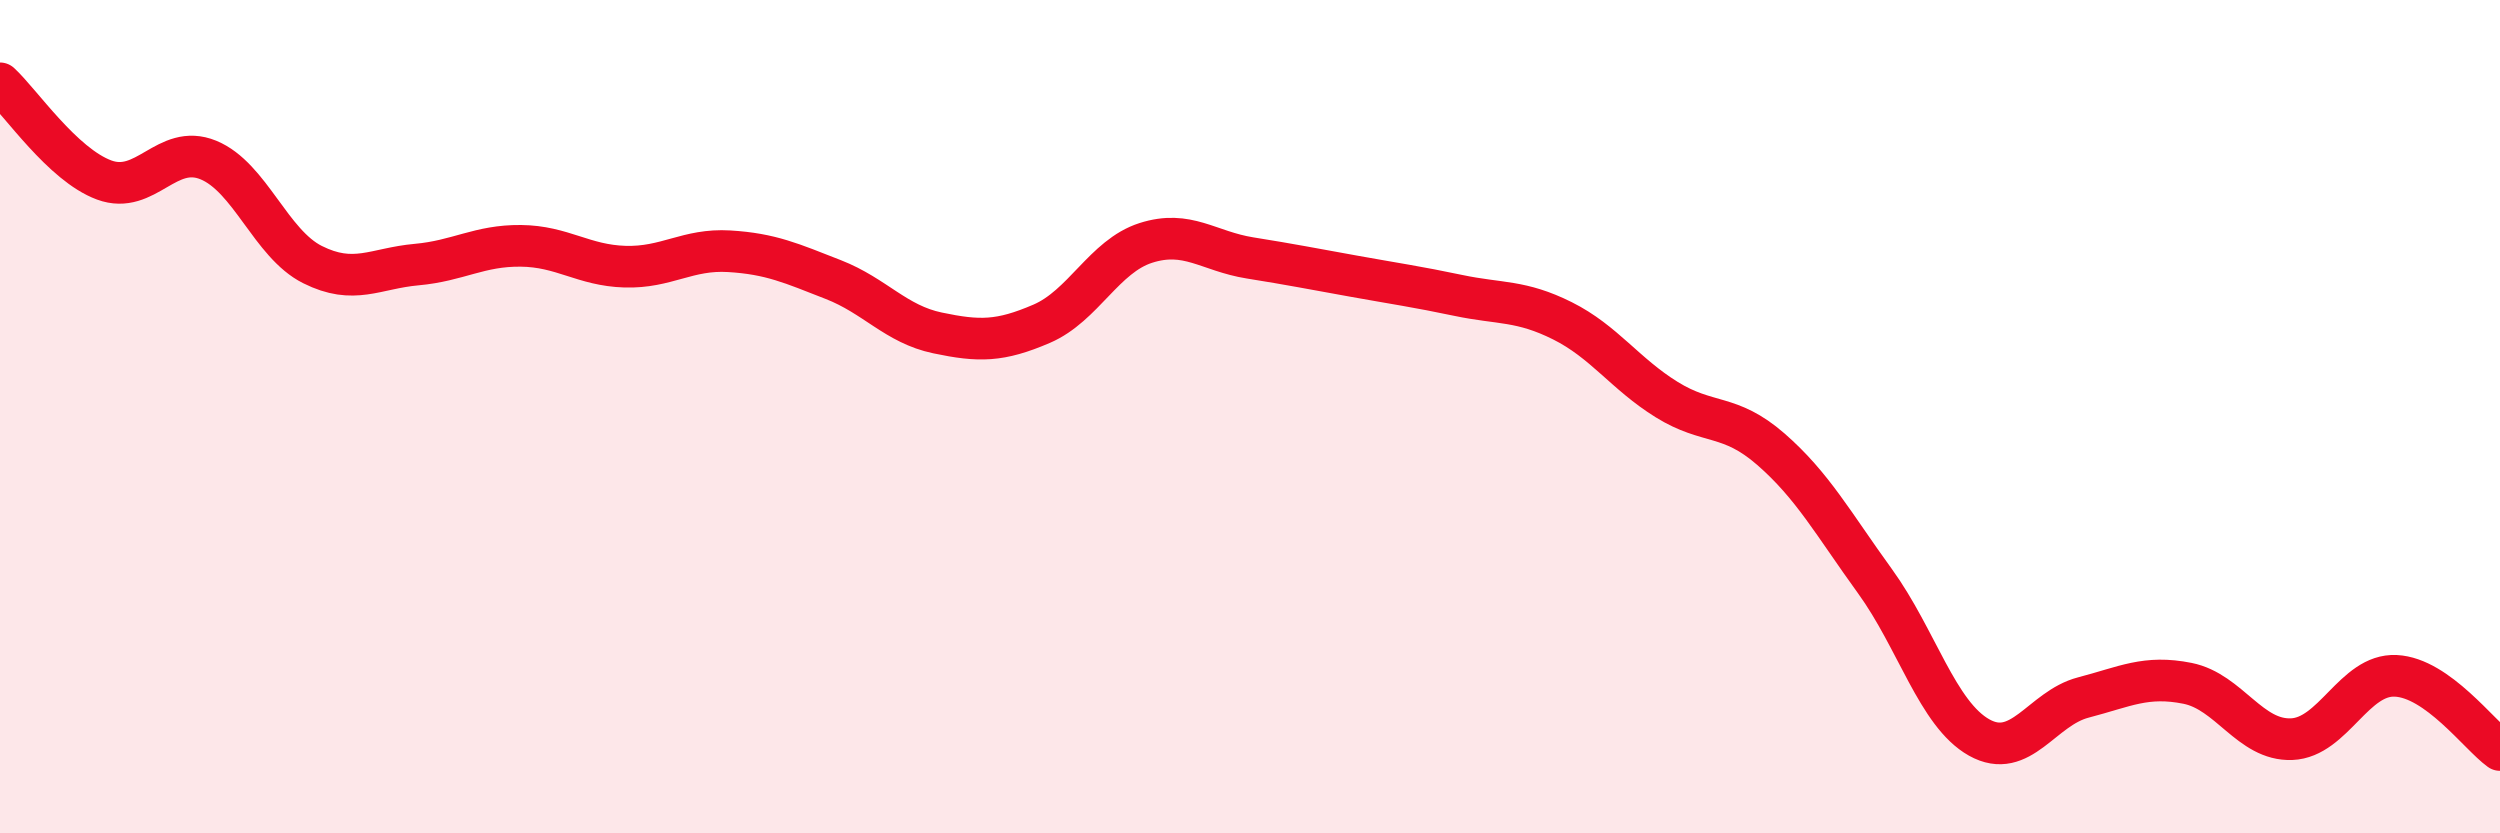
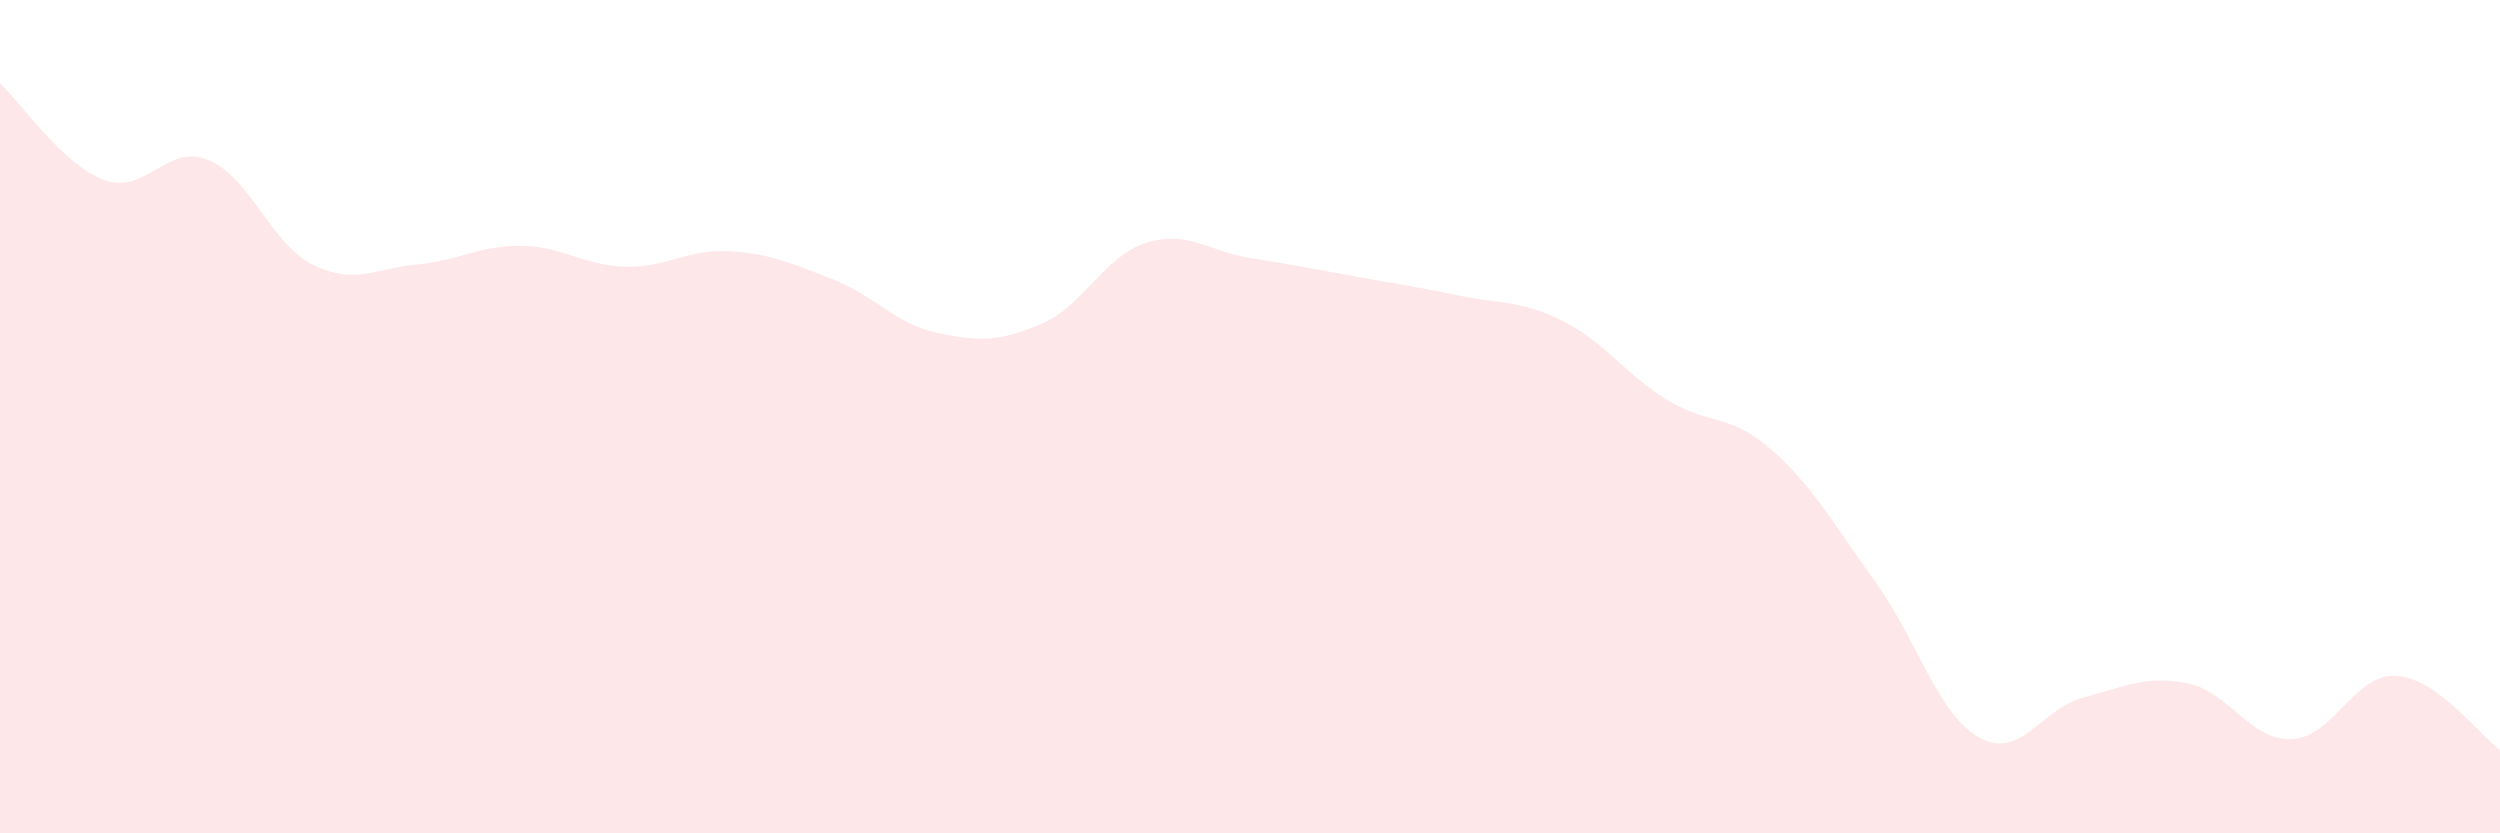
<svg xmlns="http://www.w3.org/2000/svg" width="60" height="20" viewBox="0 0 60 20">
  <path d="M 0,2 C 0.5,2.46 1.5,3.95 2.5,4.32 C 3.5,4.69 4,3.43 5,3.84 C 6,4.25 6.5,5.85 7.5,6.35 C 8.5,6.85 9,6.44 10,6.35 C 11,6.26 11.5,5.89 12.5,5.9 C 13.5,5.91 14,6.37 15,6.4 C 16,6.43 16.5,5.97 17.5,6.03 C 18.5,6.09 19,6.32 20,6.71 C 21,7.1 21.5,7.78 22.5,7.99 C 23.5,8.2 24,8.2 25,7.77 C 26,7.34 26.5,6.15 27.5,5.83 C 28.5,5.51 29,6.03 30,6.19 C 31,6.35 31.5,6.45 32.5,6.63 C 33.5,6.81 34,6.88 35,7.09 C 36,7.3 36.5,7.2 37.5,7.7 C 38.5,8.2 39,8.97 40,9.59 C 41,10.21 41.5,9.91 42.5,10.78 C 43.5,11.65 44,12.57 45,13.95 C 46,15.33 46.5,17.14 47.5,17.7 C 48.5,18.26 49,17 50,16.74 C 51,16.48 51.5,16.2 52.5,16.4 C 53.5,16.6 54,17.78 55,17.74 C 56,17.7 56.5,16.17 57.5,16.22 C 58.5,16.27 59.5,17.64 60,18L60 20L0 20Z" fill="#EB0A25" opacity="0.1" stroke-linecap="round" stroke-linejoin="round" />
-   <path d="M 0,2 C 0.5,2.46 1.5,3.95 2.5,4.32 C 3.5,4.69 4,3.43 5,3.84 C 6,4.25 6.5,5.85 7.5,6.35 C 8.5,6.85 9,6.44 10,6.35 C 11,6.26 11.5,5.89 12.5,5.9 C 13.5,5.91 14,6.37 15,6.4 C 16,6.43 16.5,5.97 17.5,6.03 C 18.5,6.09 19,6.32 20,6.71 C 21,7.1 21.5,7.78 22.5,7.99 C 23.5,8.2 24,8.2 25,7.77 C 26,7.34 26.5,6.15 27.5,5.83 C 28.5,5.51 29,6.03 30,6.19 C 31,6.35 31.5,6.45 32.5,6.63 C 33.5,6.81 34,6.88 35,7.09 C 36,7.3 36.5,7.2 37.5,7.7 C 38.5,8.2 39,8.97 40,9.59 C 41,10.21 41.5,9.91 42.5,10.78 C 43.5,11.65 44,12.57 45,13.95 C 46,15.33 46.5,17.14 47.5,17.7 C 48.5,18.26 49,17 50,16.74 C 51,16.48 51.5,16.2 52.5,16.4 C 53.5,16.6 54,17.78 55,17.74 C 56,17.7 56.5,16.17 57.5,16.22 C 58.5,16.27 59.5,17.64 60,18" stroke="#EB0A25" stroke-width="1" fill="none" stroke-linecap="round" stroke-linejoin="round" />
</svg>